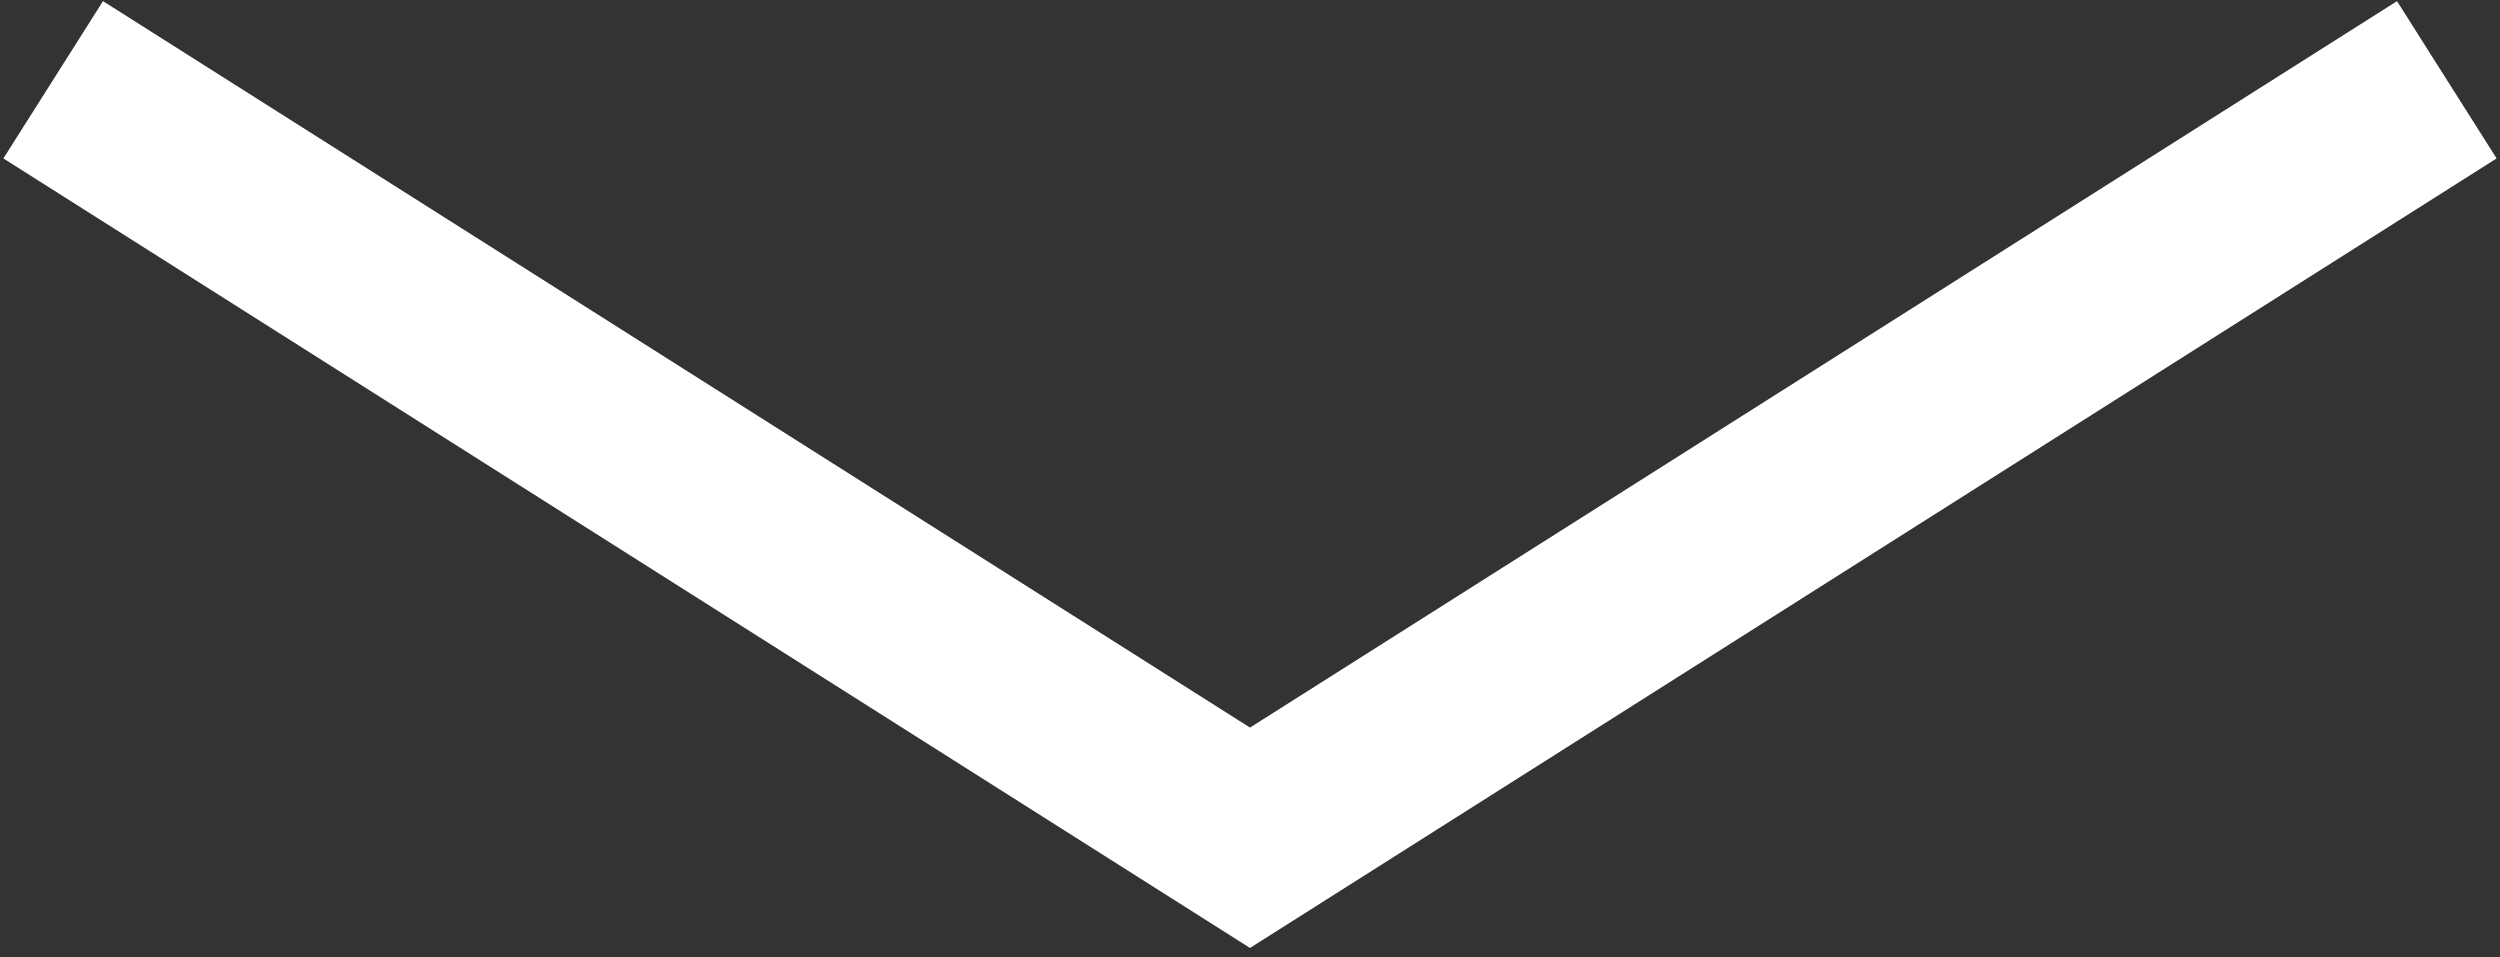
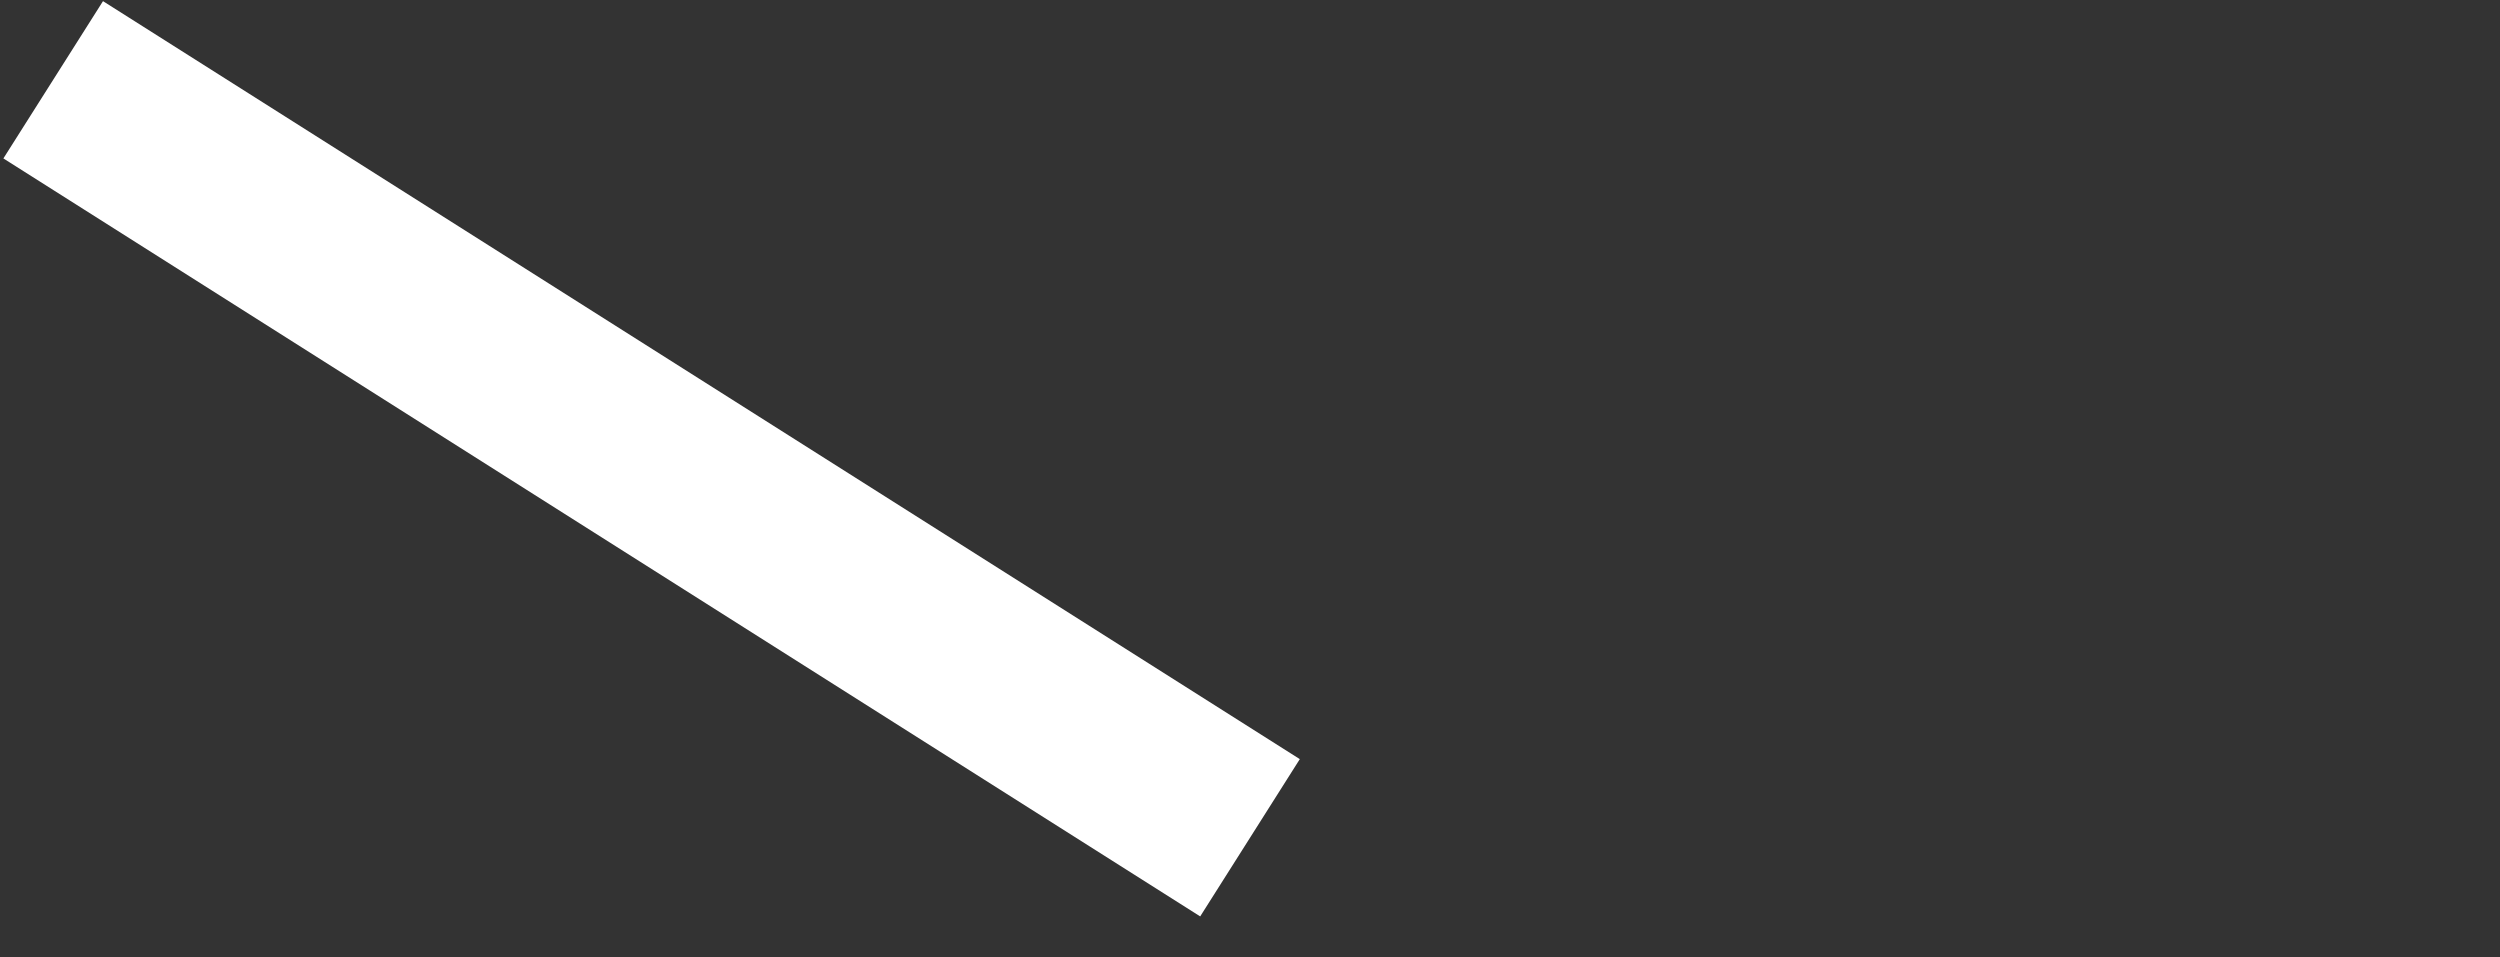
<svg xmlns="http://www.w3.org/2000/svg" width="94" height="36" viewBox="0 0 94 36" fill="none">
  <rect x="0" y="0" width="94" height="36" fill="#333333" stroke="none" />
-   <path d="M2 3L47 31.5L92 3" stroke="white" stroke-width="7" />
+   <path d="M2 3L47 31.5" stroke="white" stroke-width="7" />
</svg>